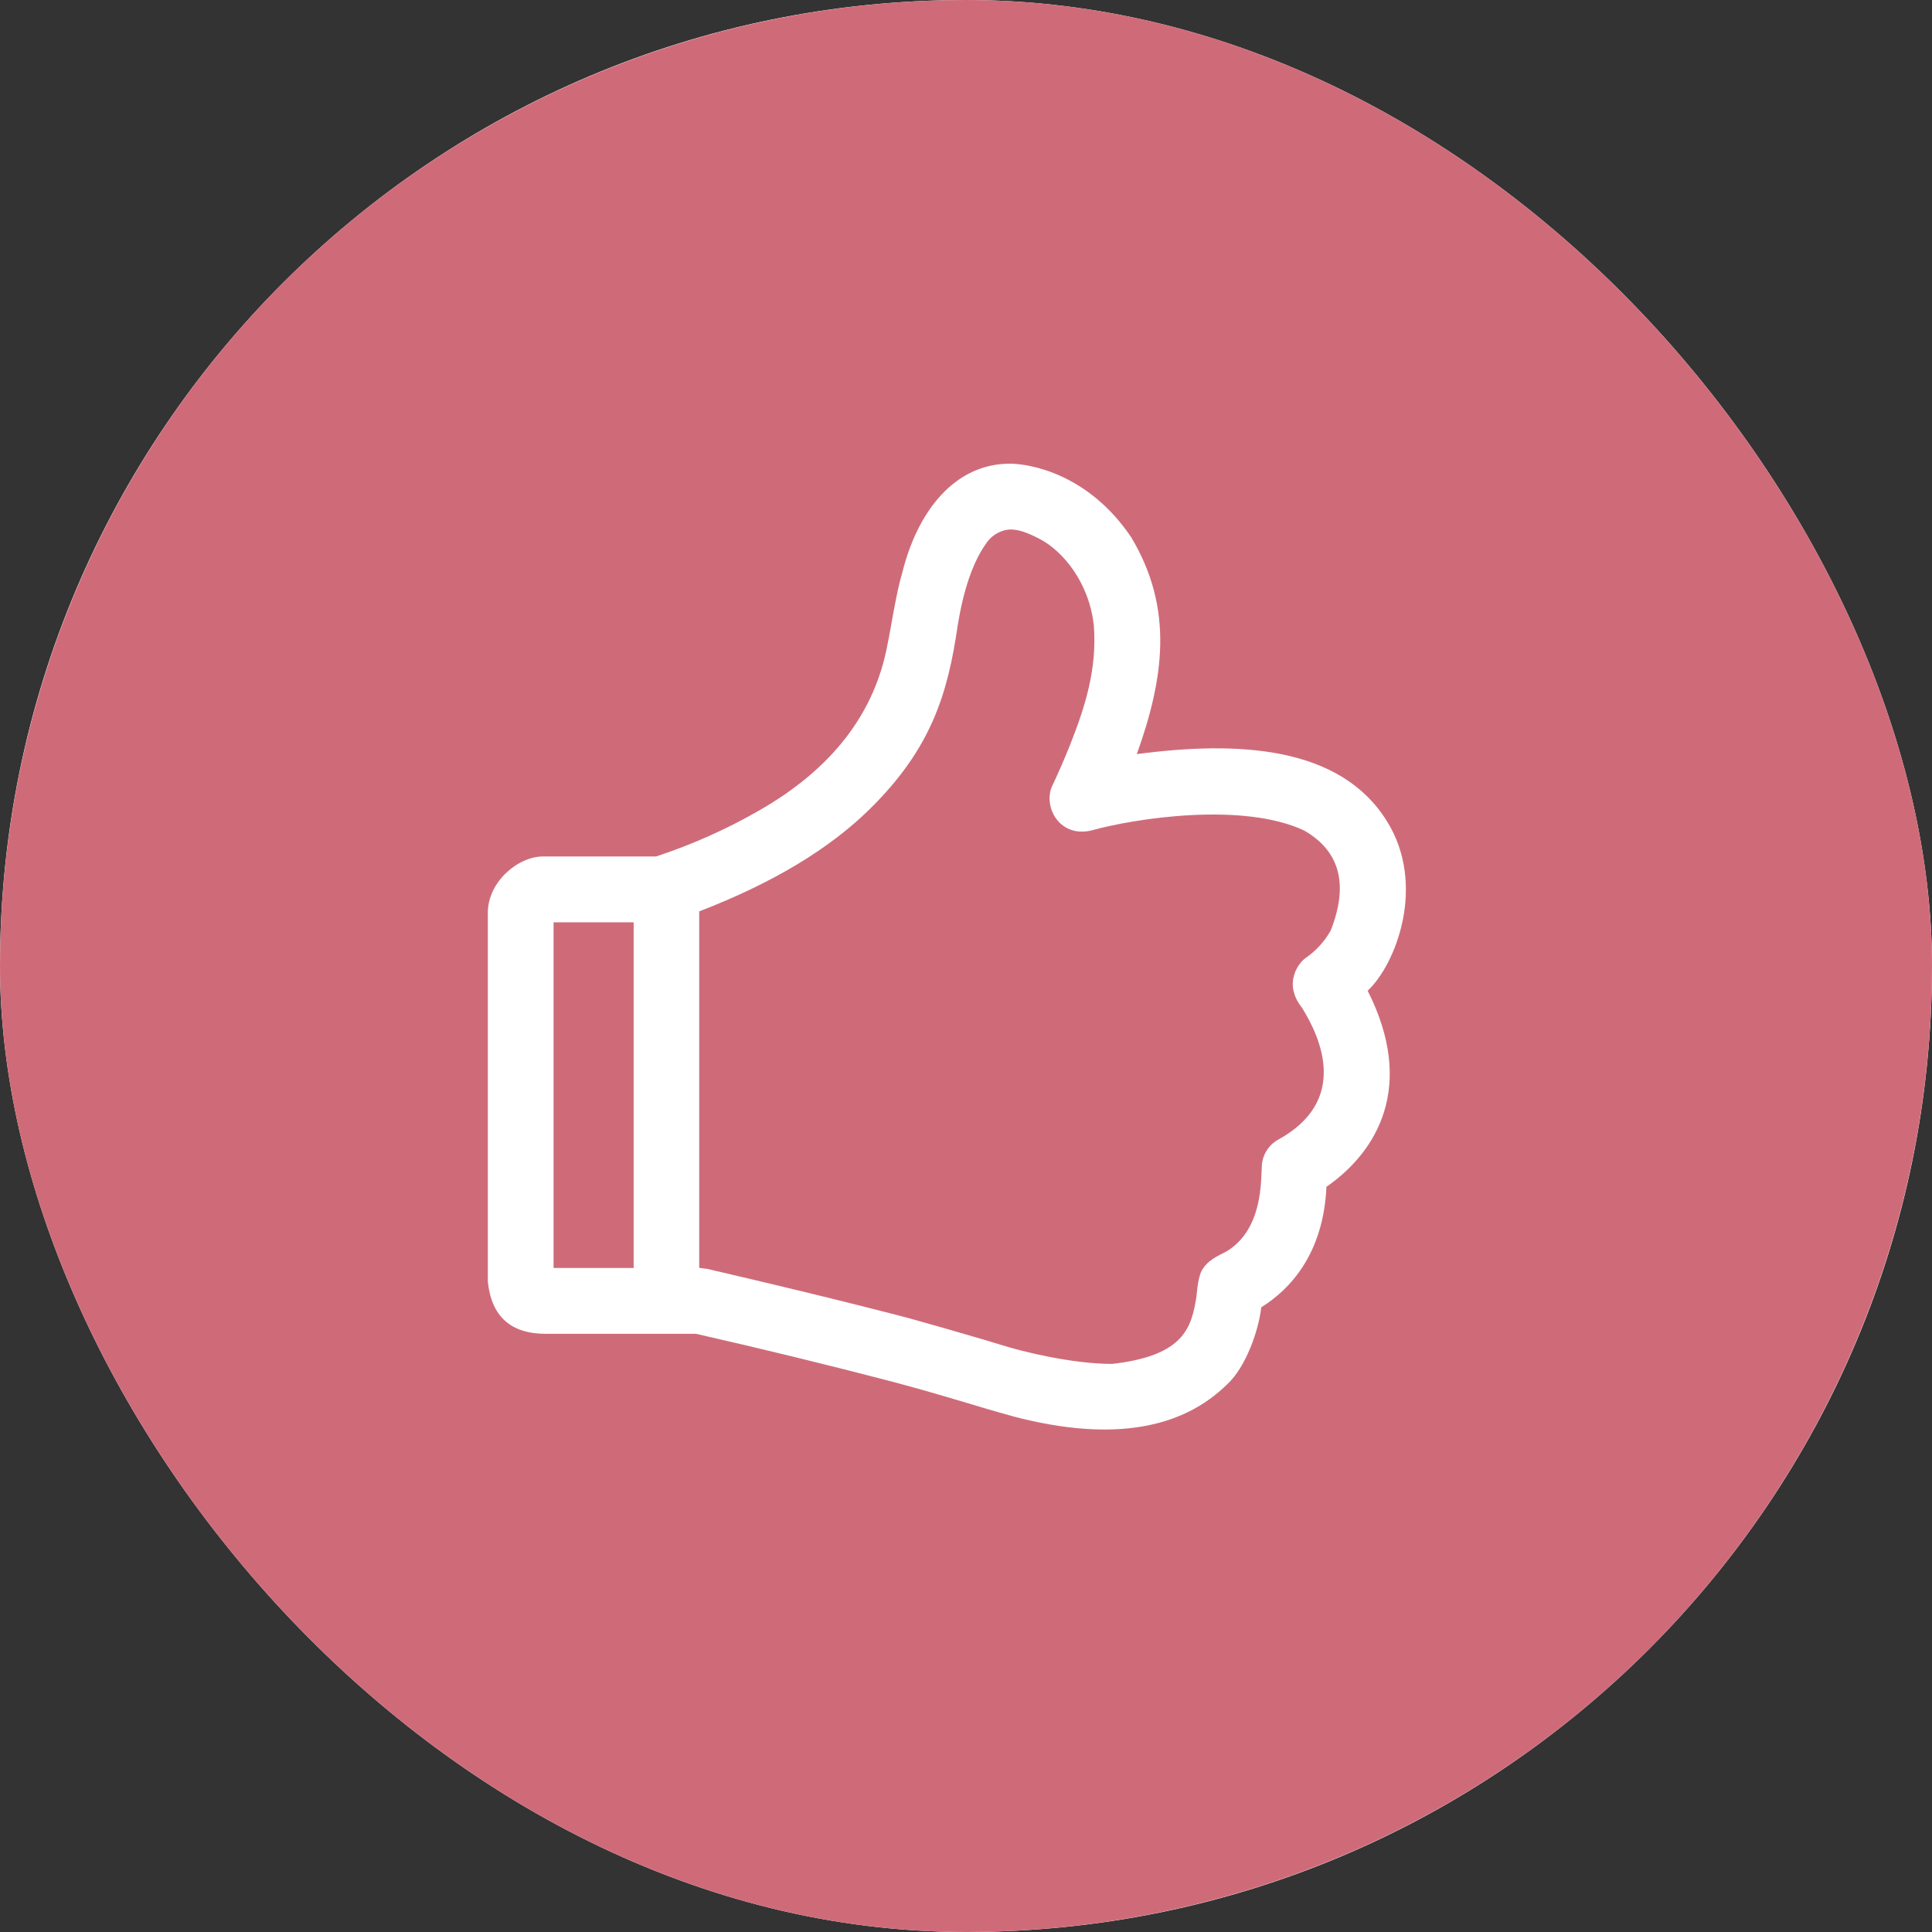
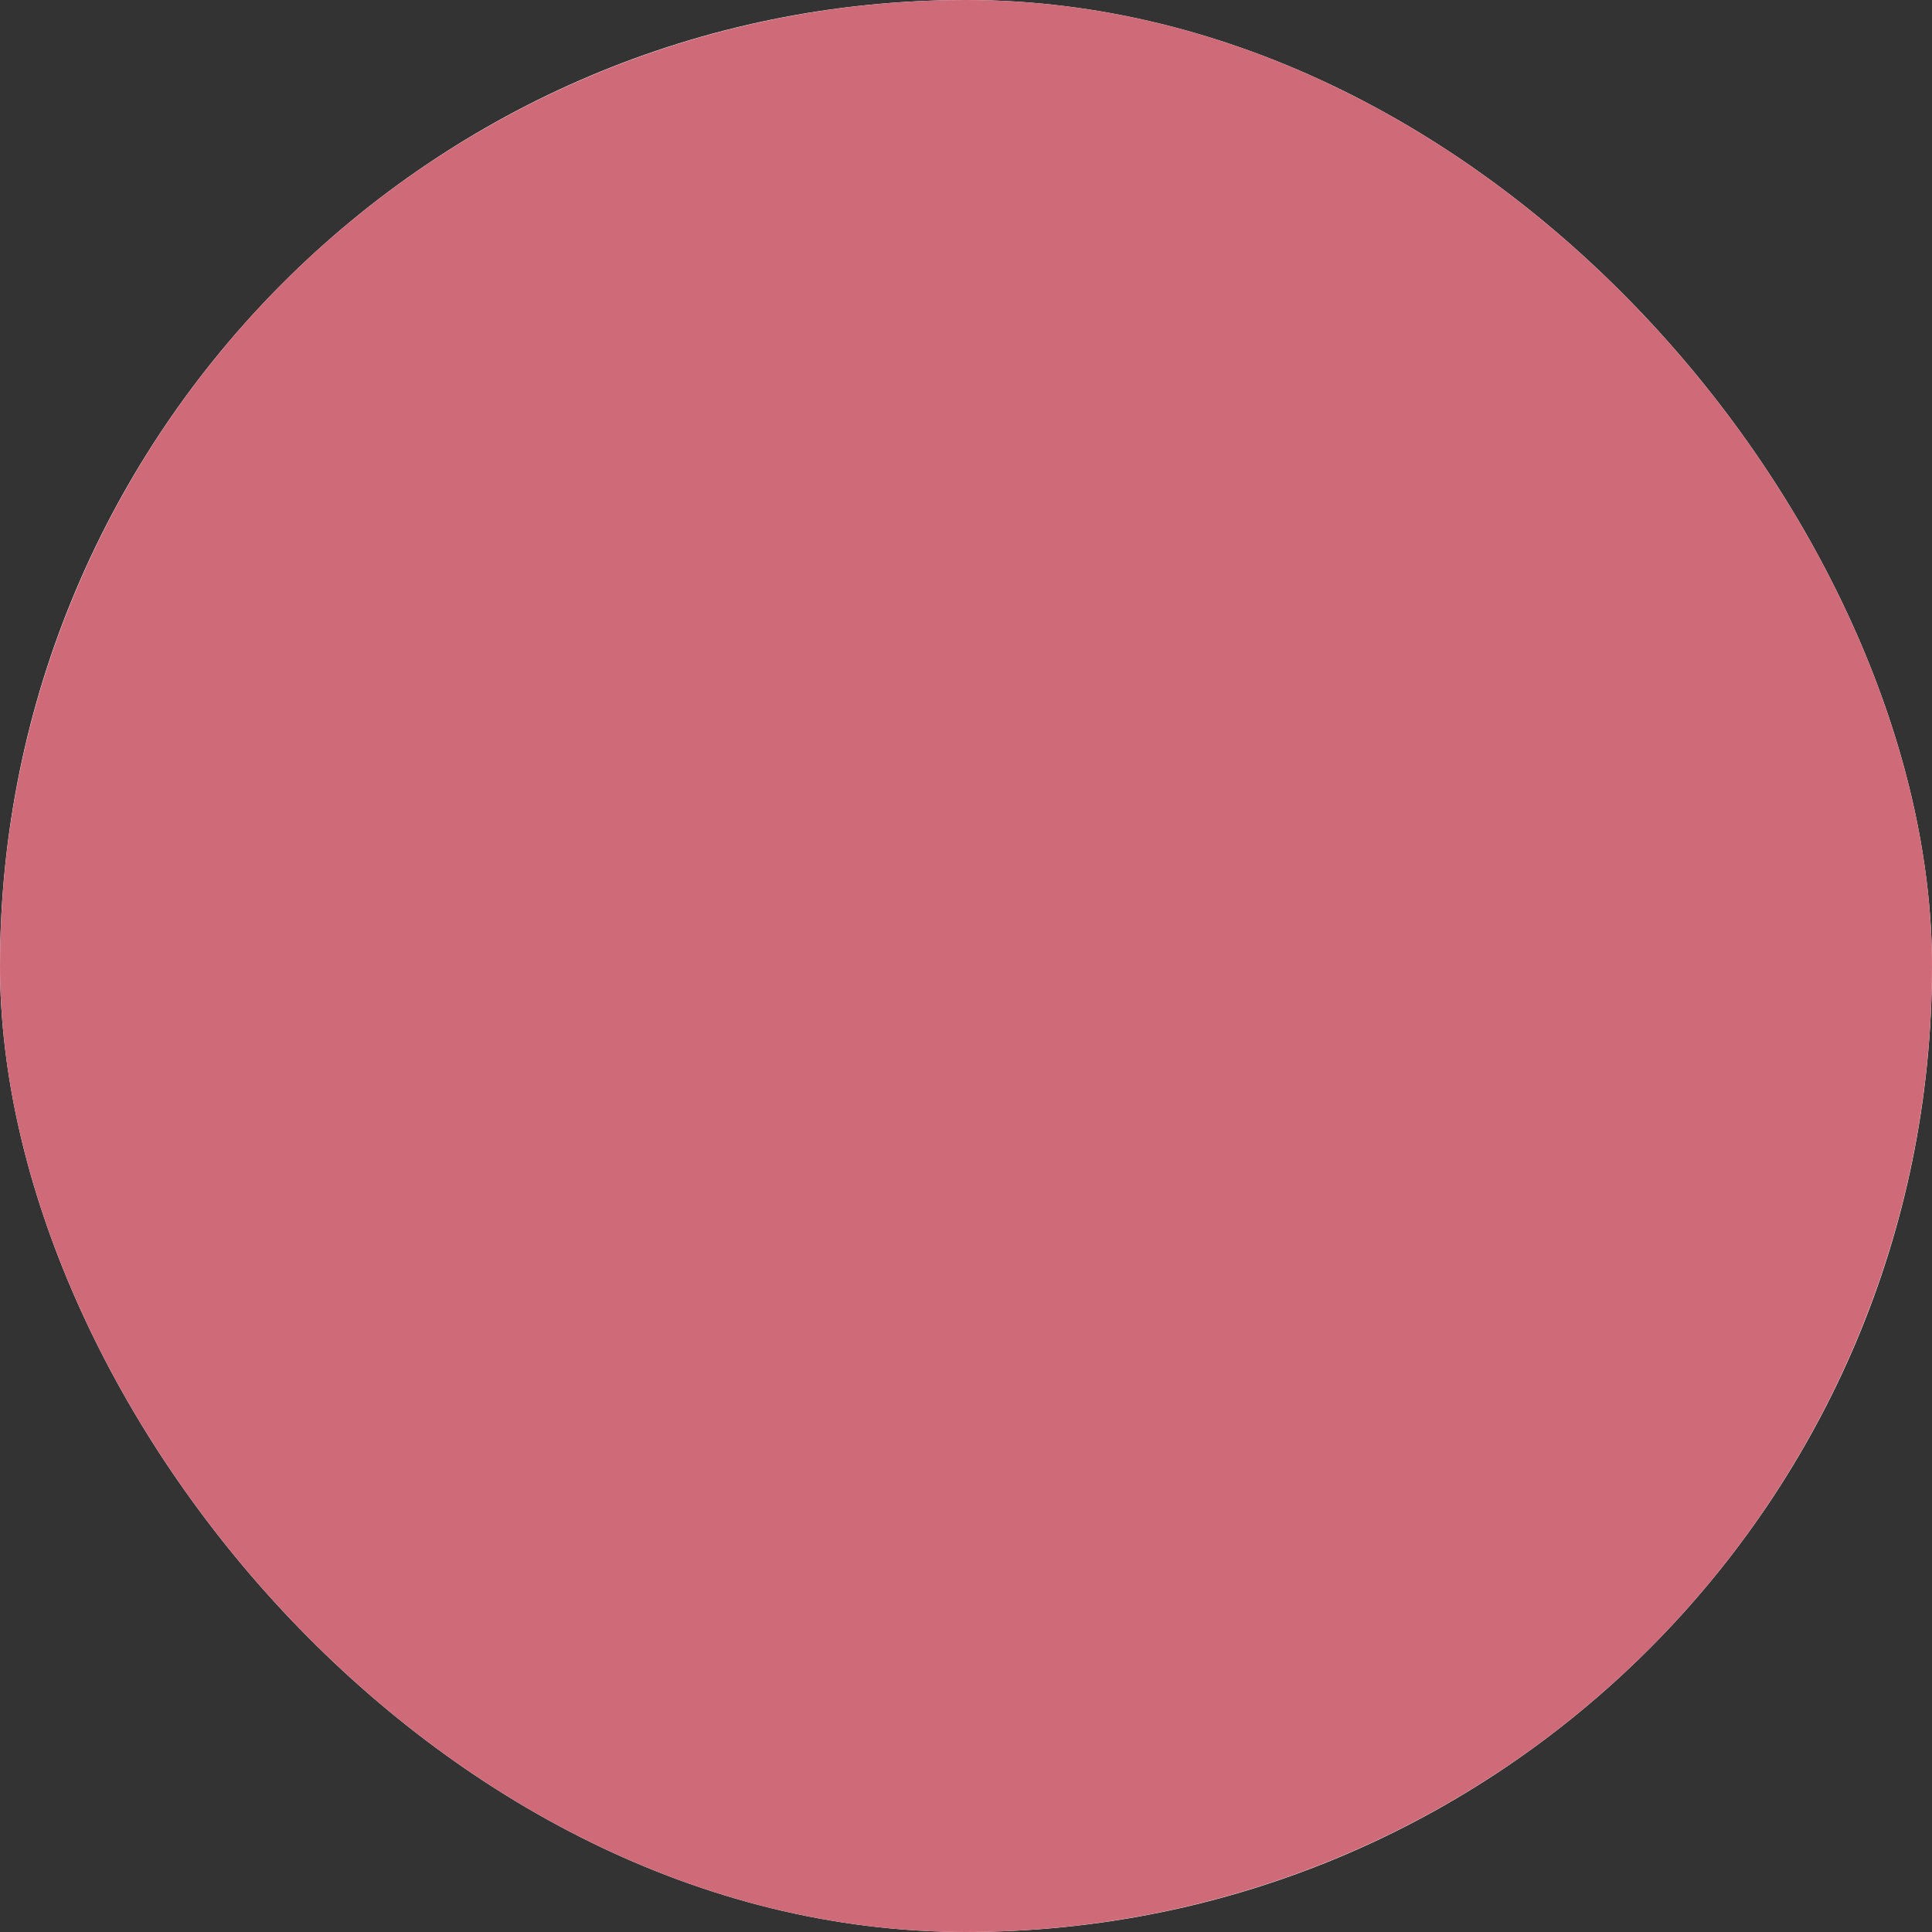
<svg xmlns="http://www.w3.org/2000/svg" width="50" height="50" viewBox="0 0 50 50" fill="none">
  <rect x="0" y="0" width="50" height="50" fill="#333333" stroke="none" />
  <g clip-path="url(#clip0_523_24203)">
    <rect width="50" height="50" rx="25" fill="white" />
    <circle cx="25" cy="25" r="25" fill="#CF6B79" />
    <g clip-path="url(#clip1_523_24203)">
-       <path fill-rule="evenodd" clip-rule="evenodd" d="M31.759 35.826C32.254 35.368 32.578 34.41 32.641 33.833C33.379 33.375 34.251 32.453 34.328 30.715C35.644 29.801 36.644 28.111 35.395 25.64C36.12 24.965 36.929 22.905 35.889 21.245C34.678 19.305 32.045 19.17 29.421 19.516C30.121 17.56 30.384 15.755 29.276 13.906C28.175 12.266 26.655 12 26.135 12C24.712 12 23.738 13.224 23.343 14.854C23.199 15.309 23.035 16.384 22.971 16.666C22.64 18.466 21.527 19.905 19.634 20.983C18.792 21.466 17.903 21.862 16.98 22.165H14.055C13.404 22.165 12.625 22.824 12.625 23.621V33.166C12.717 34.069 13.218 34.52 14.127 34.519H18.015C19.719 34.906 21.418 35.321 23.113 35.763C24.75 36.204 25.109 36.35 26.254 36.665C28.82 37.33 30.601 36.964 31.759 35.826ZM28.781 35.298C27.758 35.298 26.461 34.983 25.886 34.799C25.684 34.735 25.329 34.63 24.955 34.523L24.58 34.414L24.22 34.311L23.52 34.114C23.52 34.114 21.758 33.641 18.304 32.839C18.175 32.824 18.106 32.815 18.096 32.811V23.586C19.985 22.859 21.456 21.976 22.509 20.939C24.089 19.384 24.527 17.979 24.786 16.18C24.934 15.276 25.172 14.548 25.532 14.049C25.636 13.899 25.786 13.789 25.96 13.735C26.144 13.676 26.398 13.673 26.939 13.965C27.48 14.26 28.176 15.031 28.308 16.18C28.395 17.296 28.095 18.264 27.692 19.281C27.553 19.628 27.405 19.971 27.246 20.309C26.974 20.825 27.384 21.683 28.229 21.496C29.361 21.178 32.171 20.746 33.756 21.496C34.678 22.03 34.906 22.89 34.44 24.079C34.287 24.352 34.076 24.588 33.821 24.77C33.609 24.898 33.194 25.45 33.693 26.076C34.188 26.87 34.911 28.486 33.08 29.494C32.953 29.564 32.846 29.668 32.771 29.793C32.697 29.918 32.657 30.061 32.655 30.206C32.63 30.549 32.685 31.819 31.742 32.386C31.517 32.508 31.246 32.608 31.093 32.899C30.995 33.091 30.964 33.559 30.964 33.559C30.835 34.349 30.657 35.086 28.781 35.298ZM16.399 32.815H14.326V23.869H16.399V32.815Z" fill="white" />
-     </g>
+       </g>
  </g>
  <defs>
    <clipPath id="clip0_523_24203">
      <rect width="50" height="50" rx="25" fill="white" />
    </clipPath>
    <clipPath id="clip1_523_24203">
-       <rect width="25" height="25" fill="white" transform="matrix(1 0 0 -1 12 37)" />
-     </clipPath>
+       </clipPath>
  </defs>
</svg>